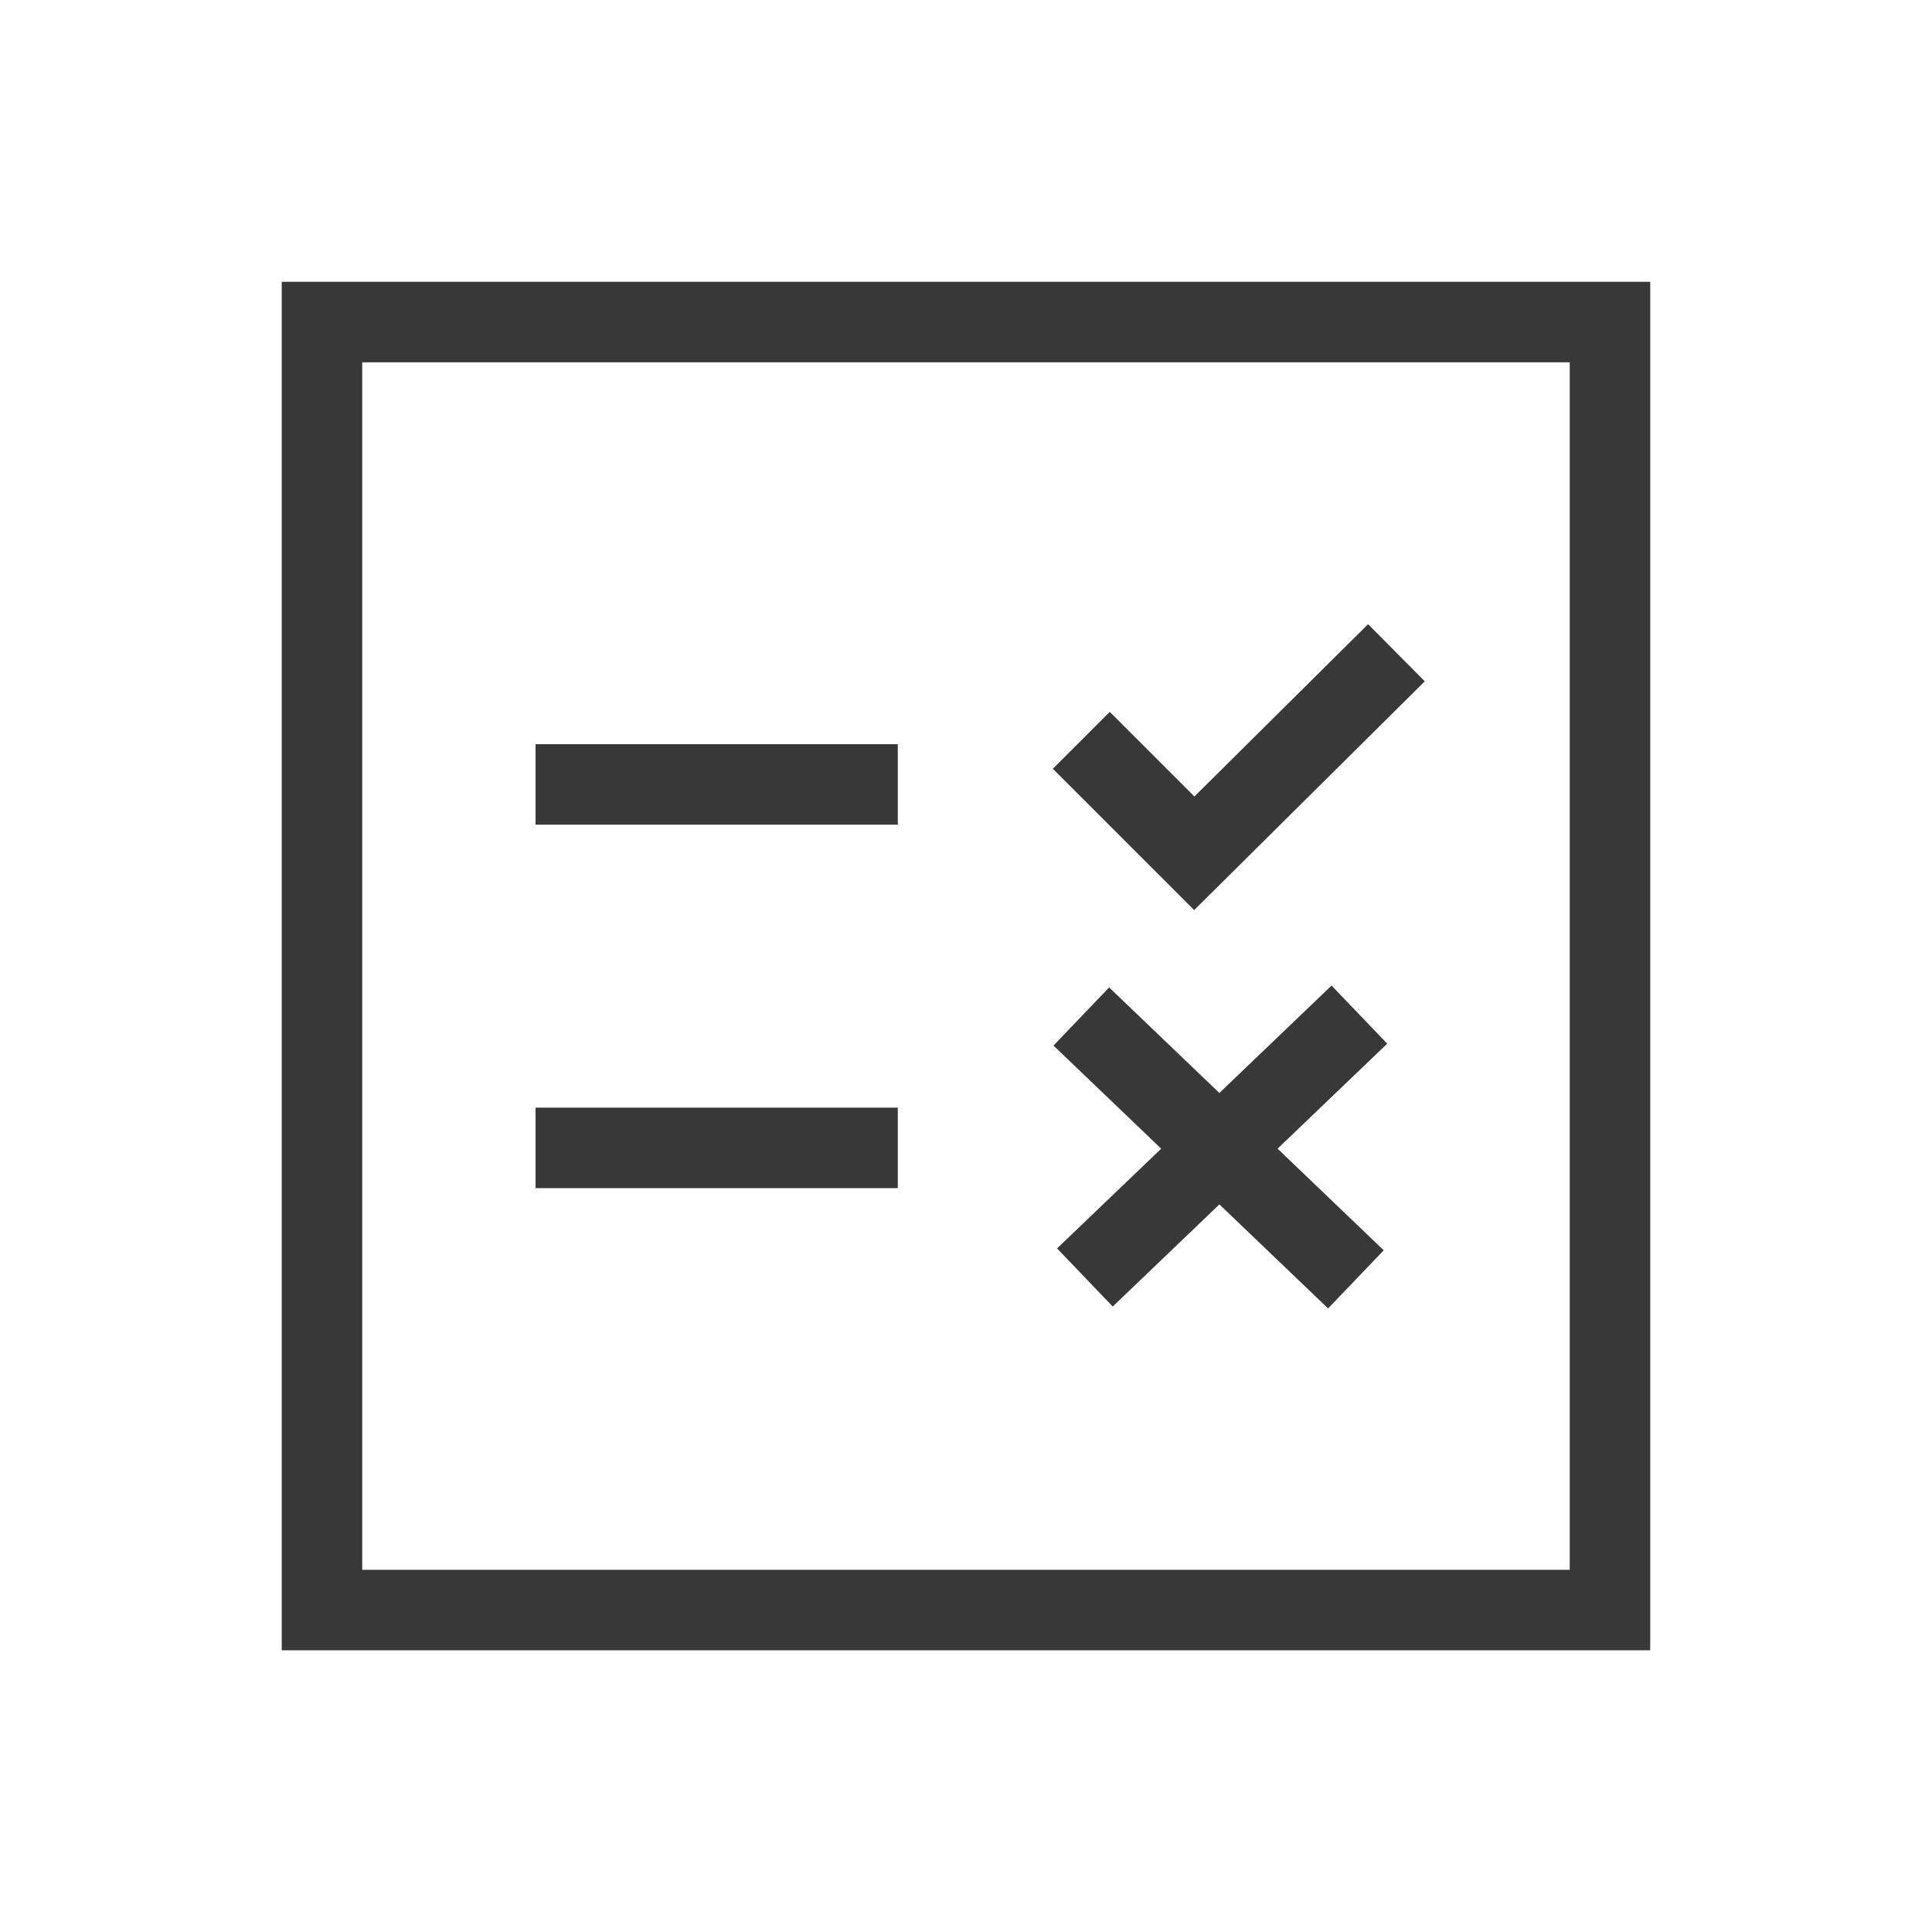
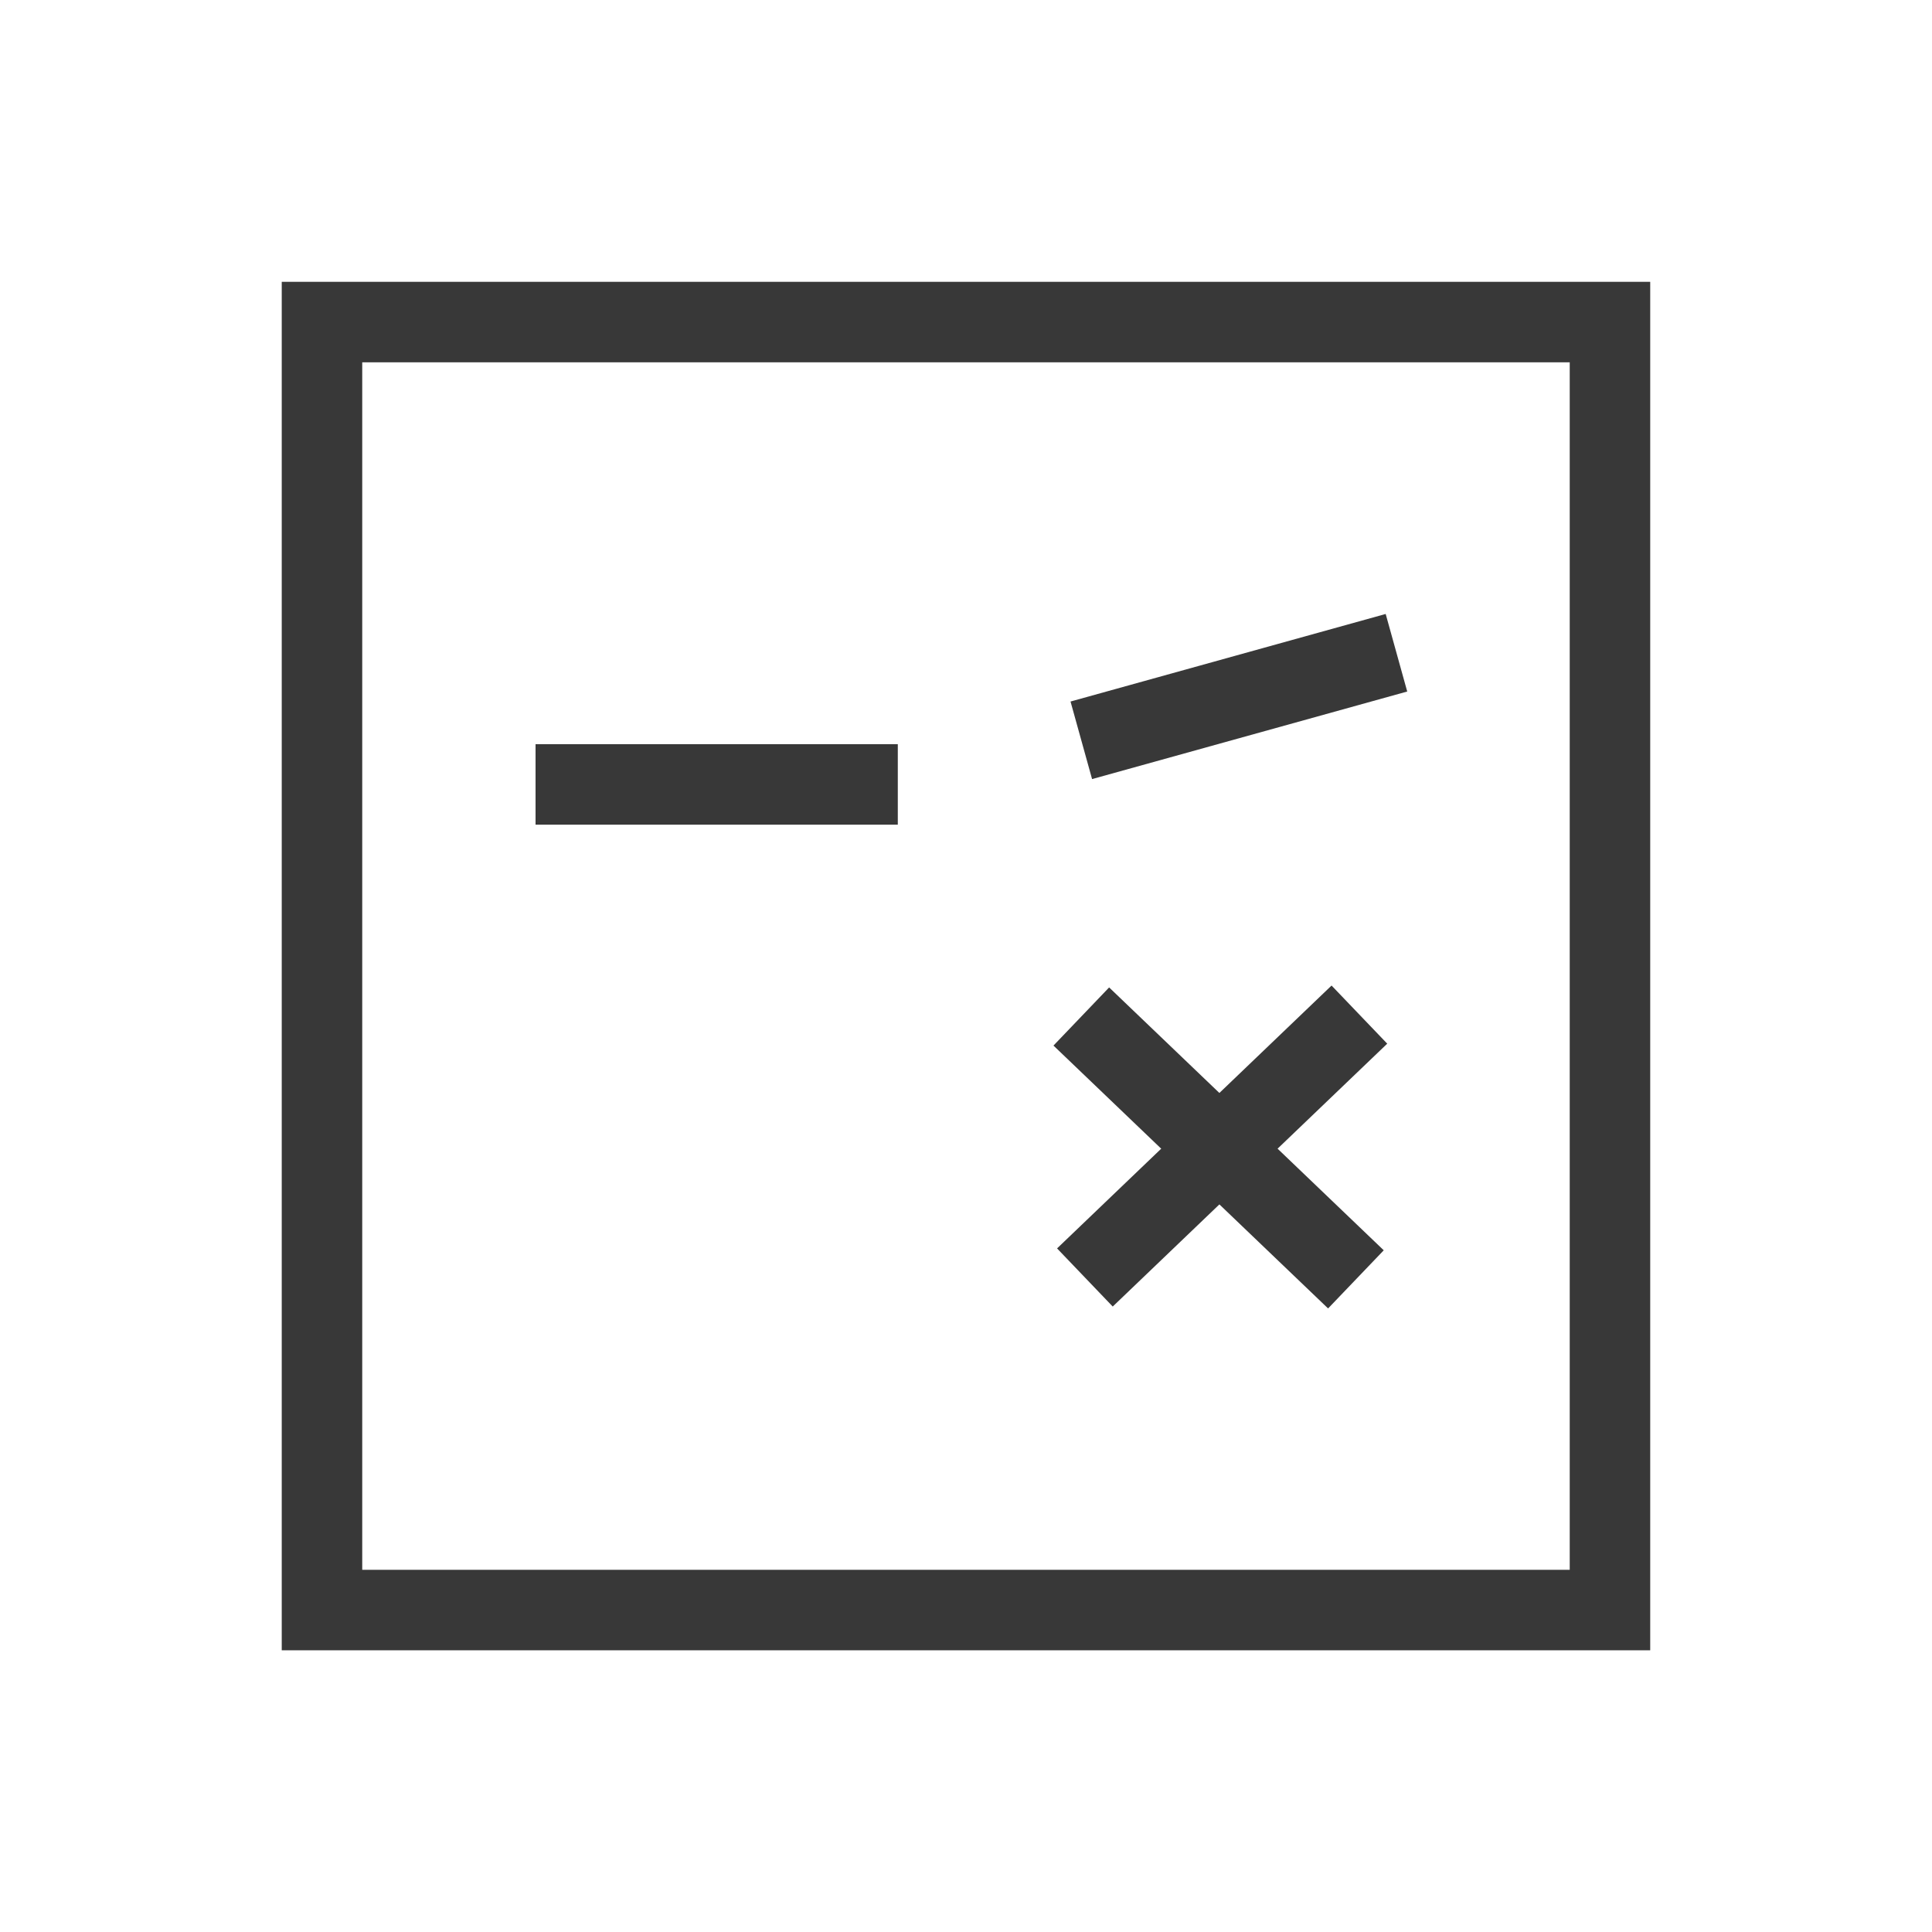
<svg xmlns="http://www.w3.org/2000/svg" width="50" height="50" viewBox="0 0 50 50" fill="none">
  <rect x="8.333" y="8.335" width="33.333" height="33.333" stroke="#383838" stroke-width="2.083" />
-   <path d="M27.984 19.159L30.908 22.083L36.14 16.893" stroke="#383838" stroke-width="2.083" />
+   <path d="M27.984 19.159L36.14 16.893" stroke="#383838" stroke-width="2.083" />
  <path d="M13.86 20.301H23.235" stroke="#383838" stroke-width="2.083" />
-   <path d="M13.86 29.707H23.235" stroke="#383838" stroke-width="2.083" />
  <path d="M27.984 26.307L35.091 33.11" stroke="#383838" stroke-width="2.083" />
  <path d="M28.077 33.061L35.181 26.258" stroke="#383838" stroke-width="2.083" />
</svg>